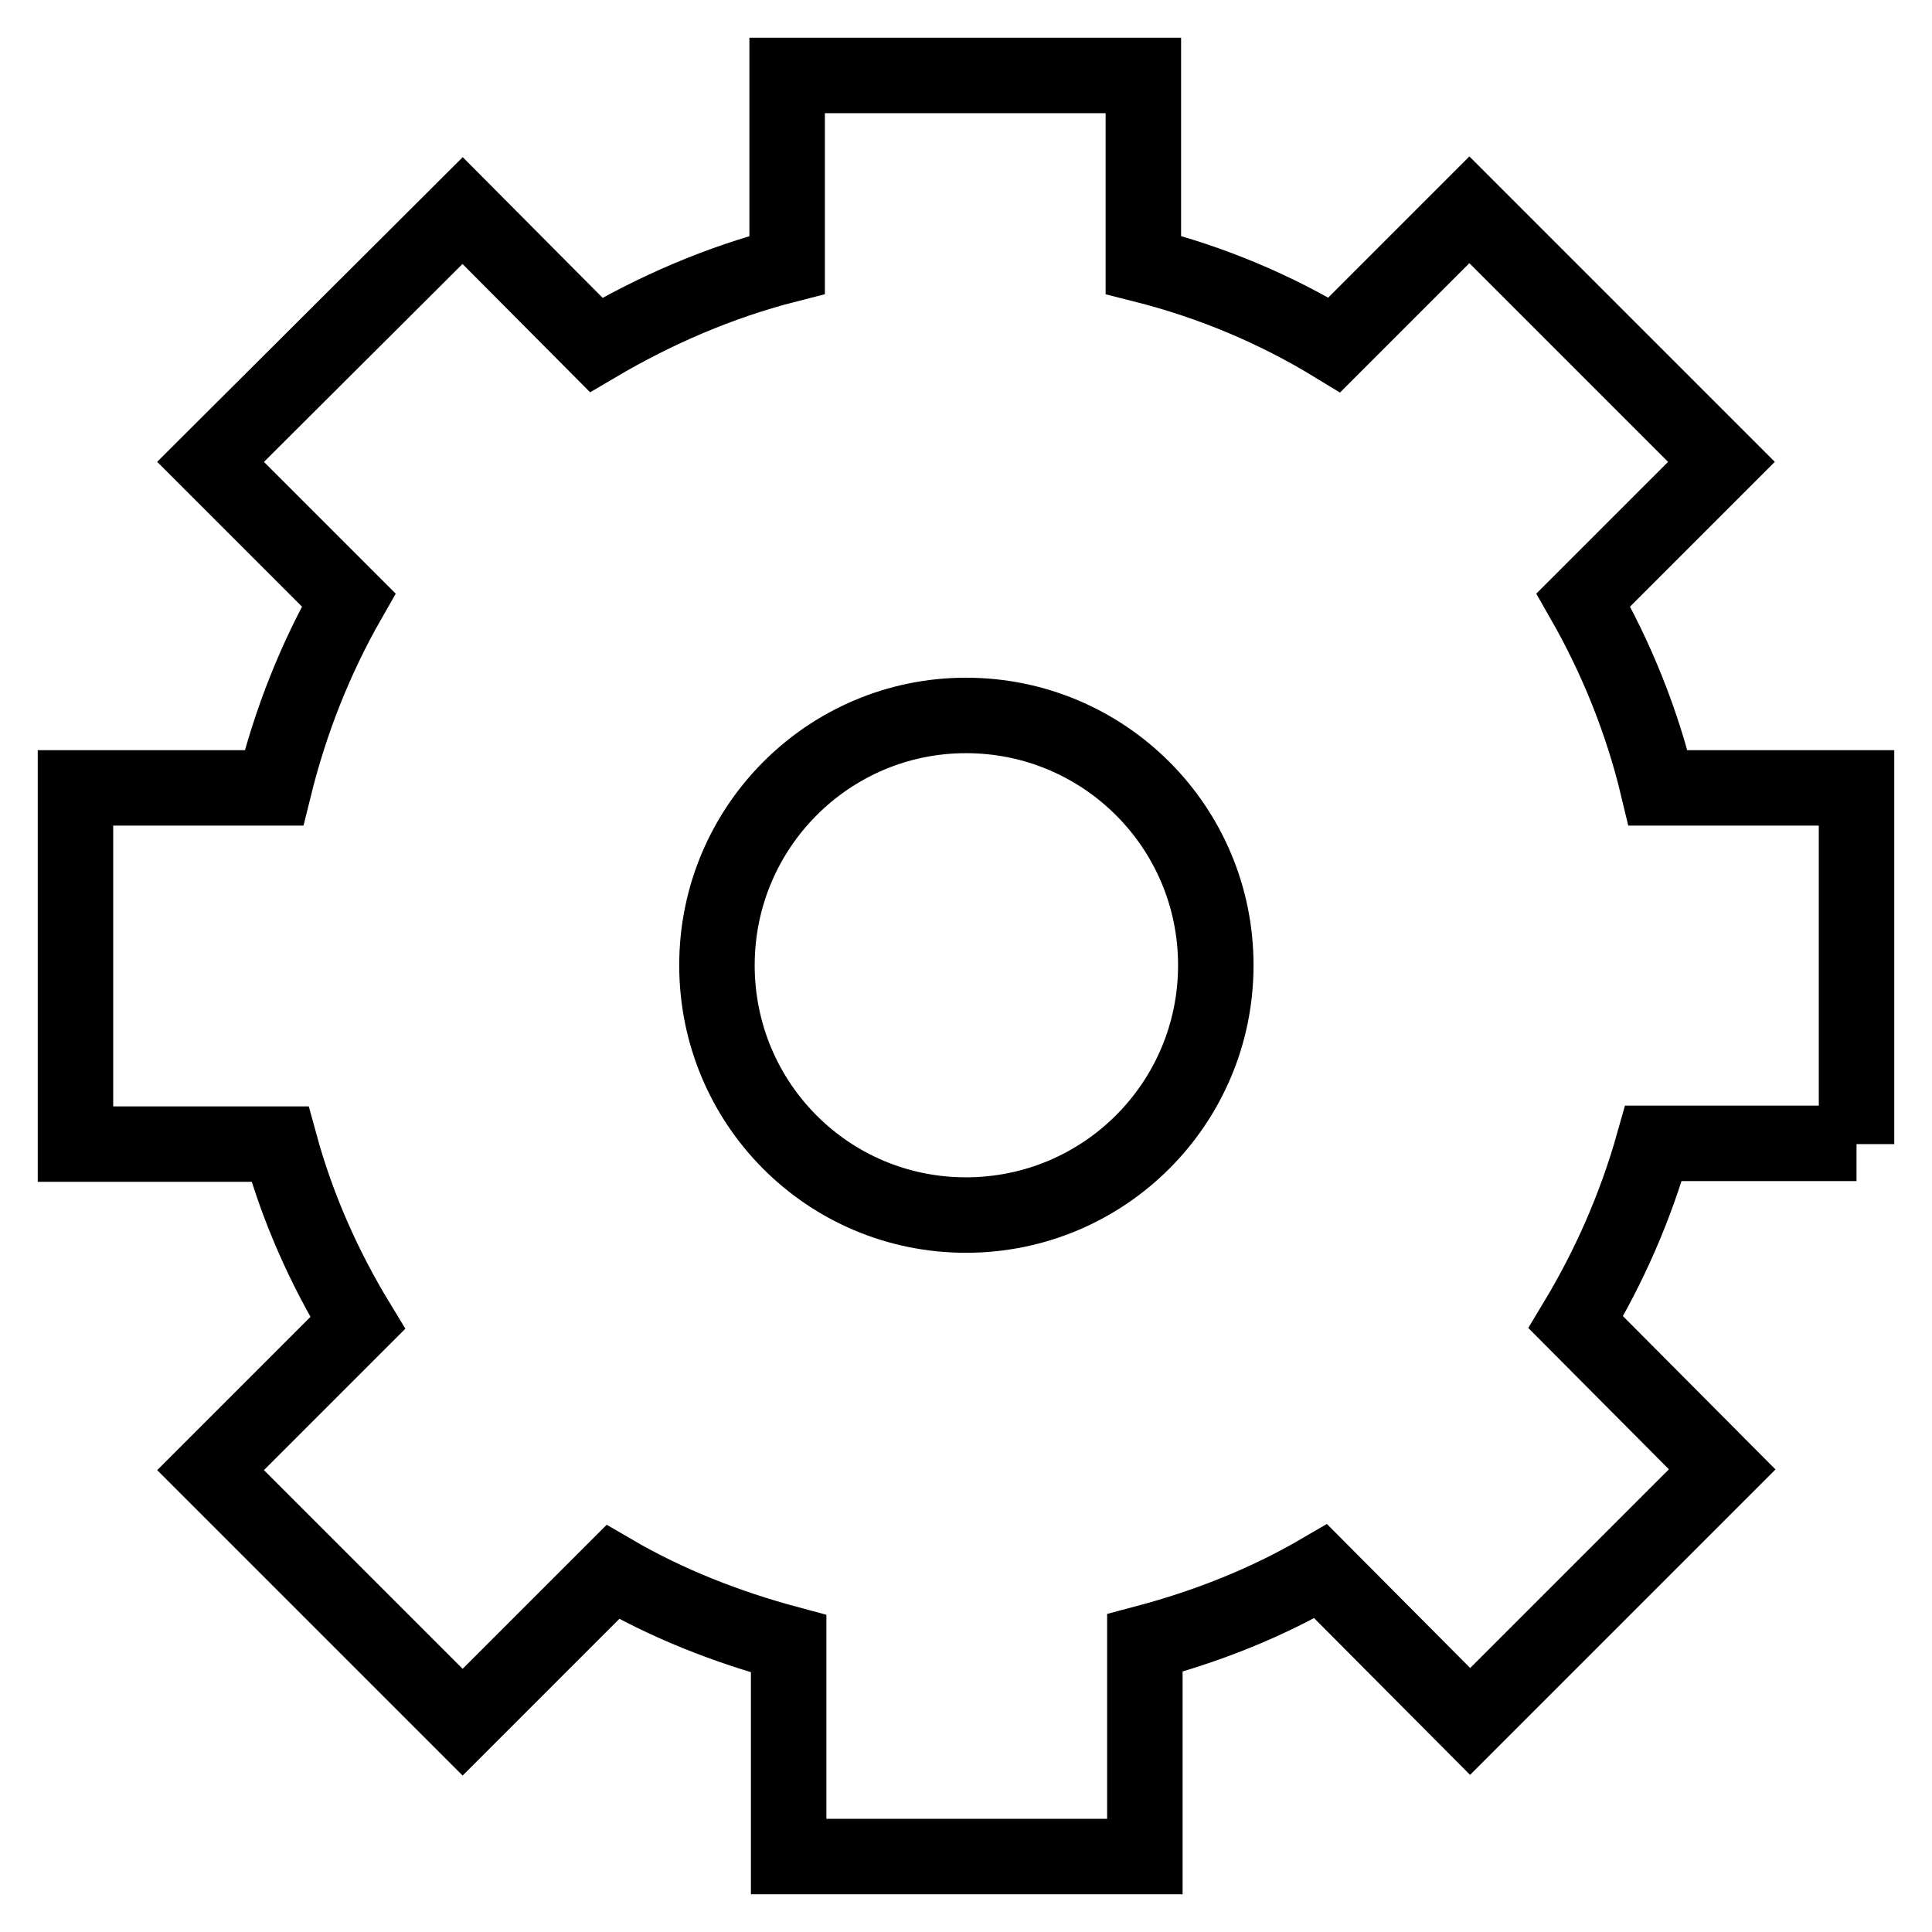
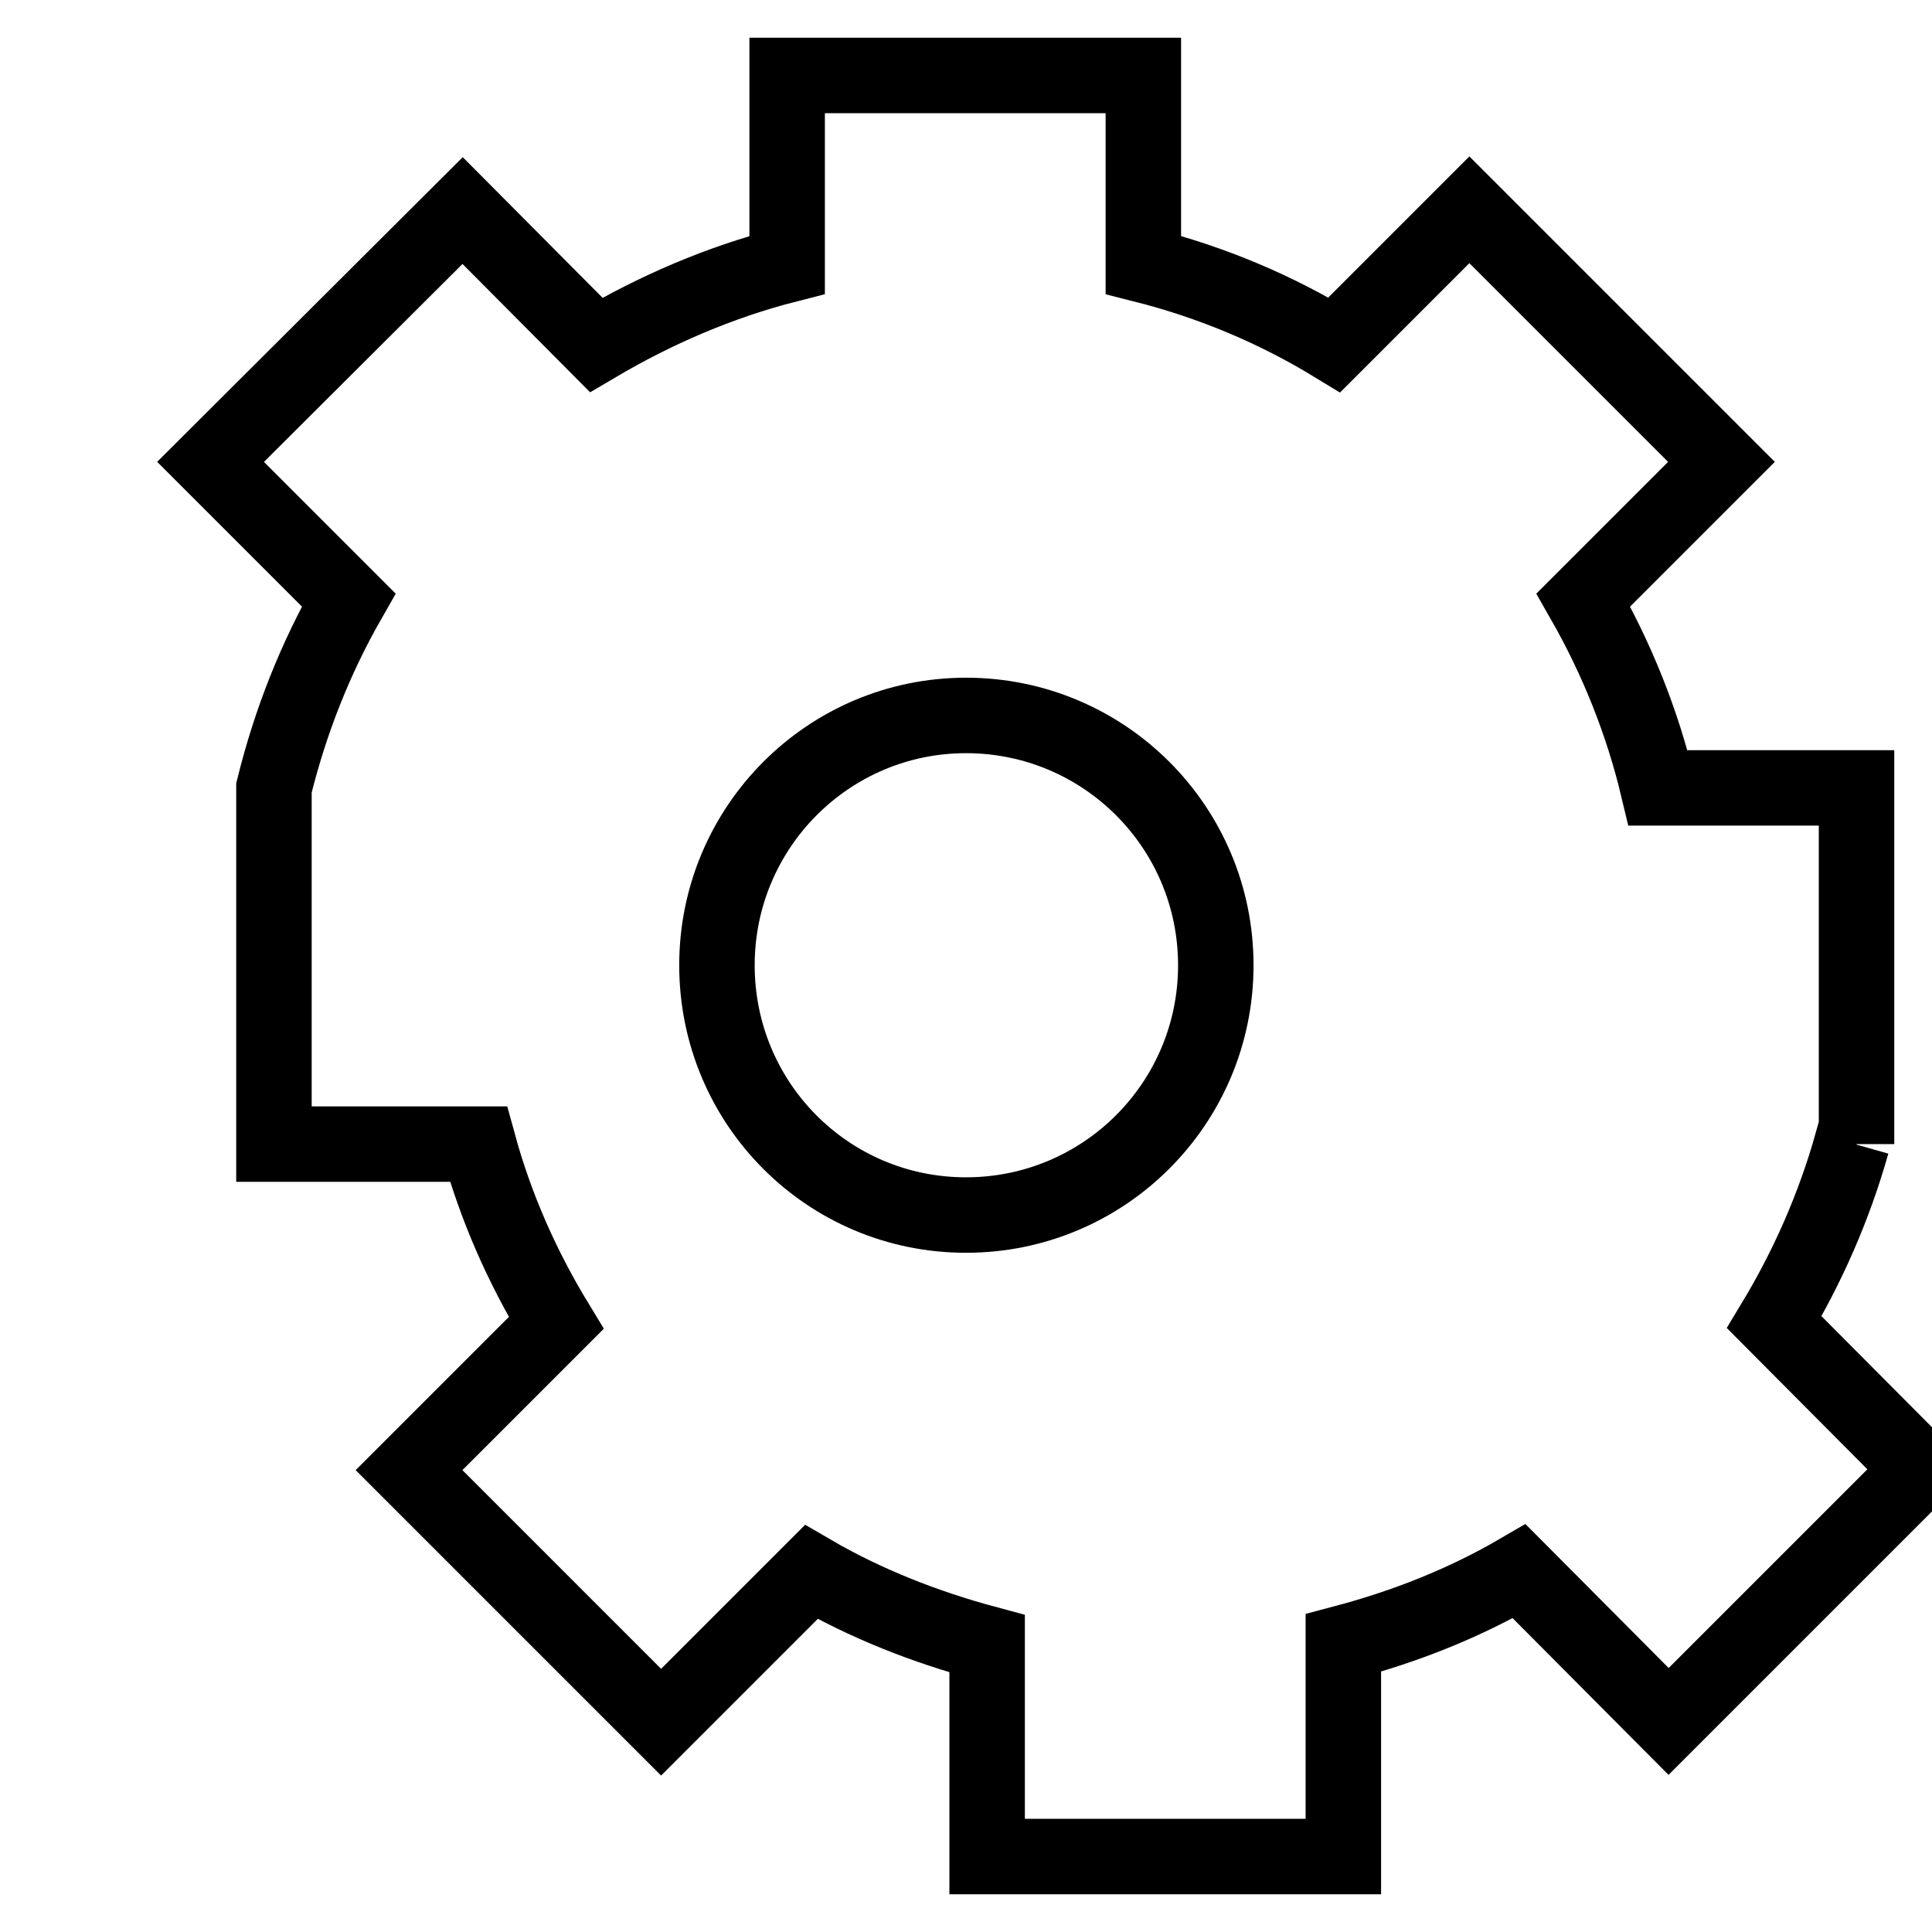
<svg xmlns="http://www.w3.org/2000/svg" version="1.1" x="0px" y="0px" viewBox="0 0 256 256" enable-background="new 0 0 256 256" xml:space="preserve">
  <g>
-     <path stroke-width="10" fill-opacity="0" stroke="#000000" d="M246,151.6v-47.2h-26.3c-2.1-8.8-5.5-17.2-9.9-24.9l18.3-18.3l-33.4-33.4l-17.9,17.9 c-7.7-4.7-16.2-8.3-25.3-10.6V10h-47.2v25.1c-9,2.3-17.5,6-25.3,10.6L61.3,27.9L27.9,61.2l18.3,18.3c-4.4,7.7-7.7,16-9.9,24.9H10 v47.2h27.1c2.3,8.4,5.8,16.3,10.3,23.7l-19.5,19.5l33.4,33.4l19.9-19.9c7.2,4.2,15.1,7.3,23.3,9.5V246h47.2v-28.3 c8.3-2.2,16.1-5.3,23.3-9.5l19.8,19.9l33.4-33.4l-19.4-19.5c4.4-7.3,7.9-15.2,10.3-23.7H246z M128,161c-18.3,0-33-14.8-33-33.1 c0-18.3,14.8-33.1,33-33.1c18.3,0,33.1,14.8,33.1,33.1C161.1,146.2,146.3,161,128,161z" />
+     <path stroke-width="10" fill-opacity="0" stroke="#000000" d="M246,151.6v-47.2h-26.3c-2.1-8.8-5.5-17.2-9.9-24.9l18.3-18.3l-33.4-33.4l-17.9,17.9 c-7.7-4.7-16.2-8.3-25.3-10.6V10h-47.2v25.1c-9,2.3-17.5,6-25.3,10.6L61.3,27.9L27.9,61.2l18.3,18.3c-4.4,7.7-7.7,16-9.9,24.9v47.2h27.1c2.3,8.4,5.8,16.3,10.3,23.7l-19.5,19.5l33.4,33.4l19.9-19.9c7.2,4.2,15.1,7.3,23.3,9.5V246h47.2v-28.3 c8.3-2.2,16.1-5.3,23.3-9.5l19.8,19.9l33.4-33.4l-19.4-19.5c4.4-7.3,7.9-15.2,10.3-23.7H246z M128,161c-18.3,0-33-14.8-33-33.1 c0-18.3,14.8-33.1,33-33.1c18.3,0,33.1,14.8,33.1,33.1C161.1,146.2,146.3,161,128,161z" />
  </g>
</svg>